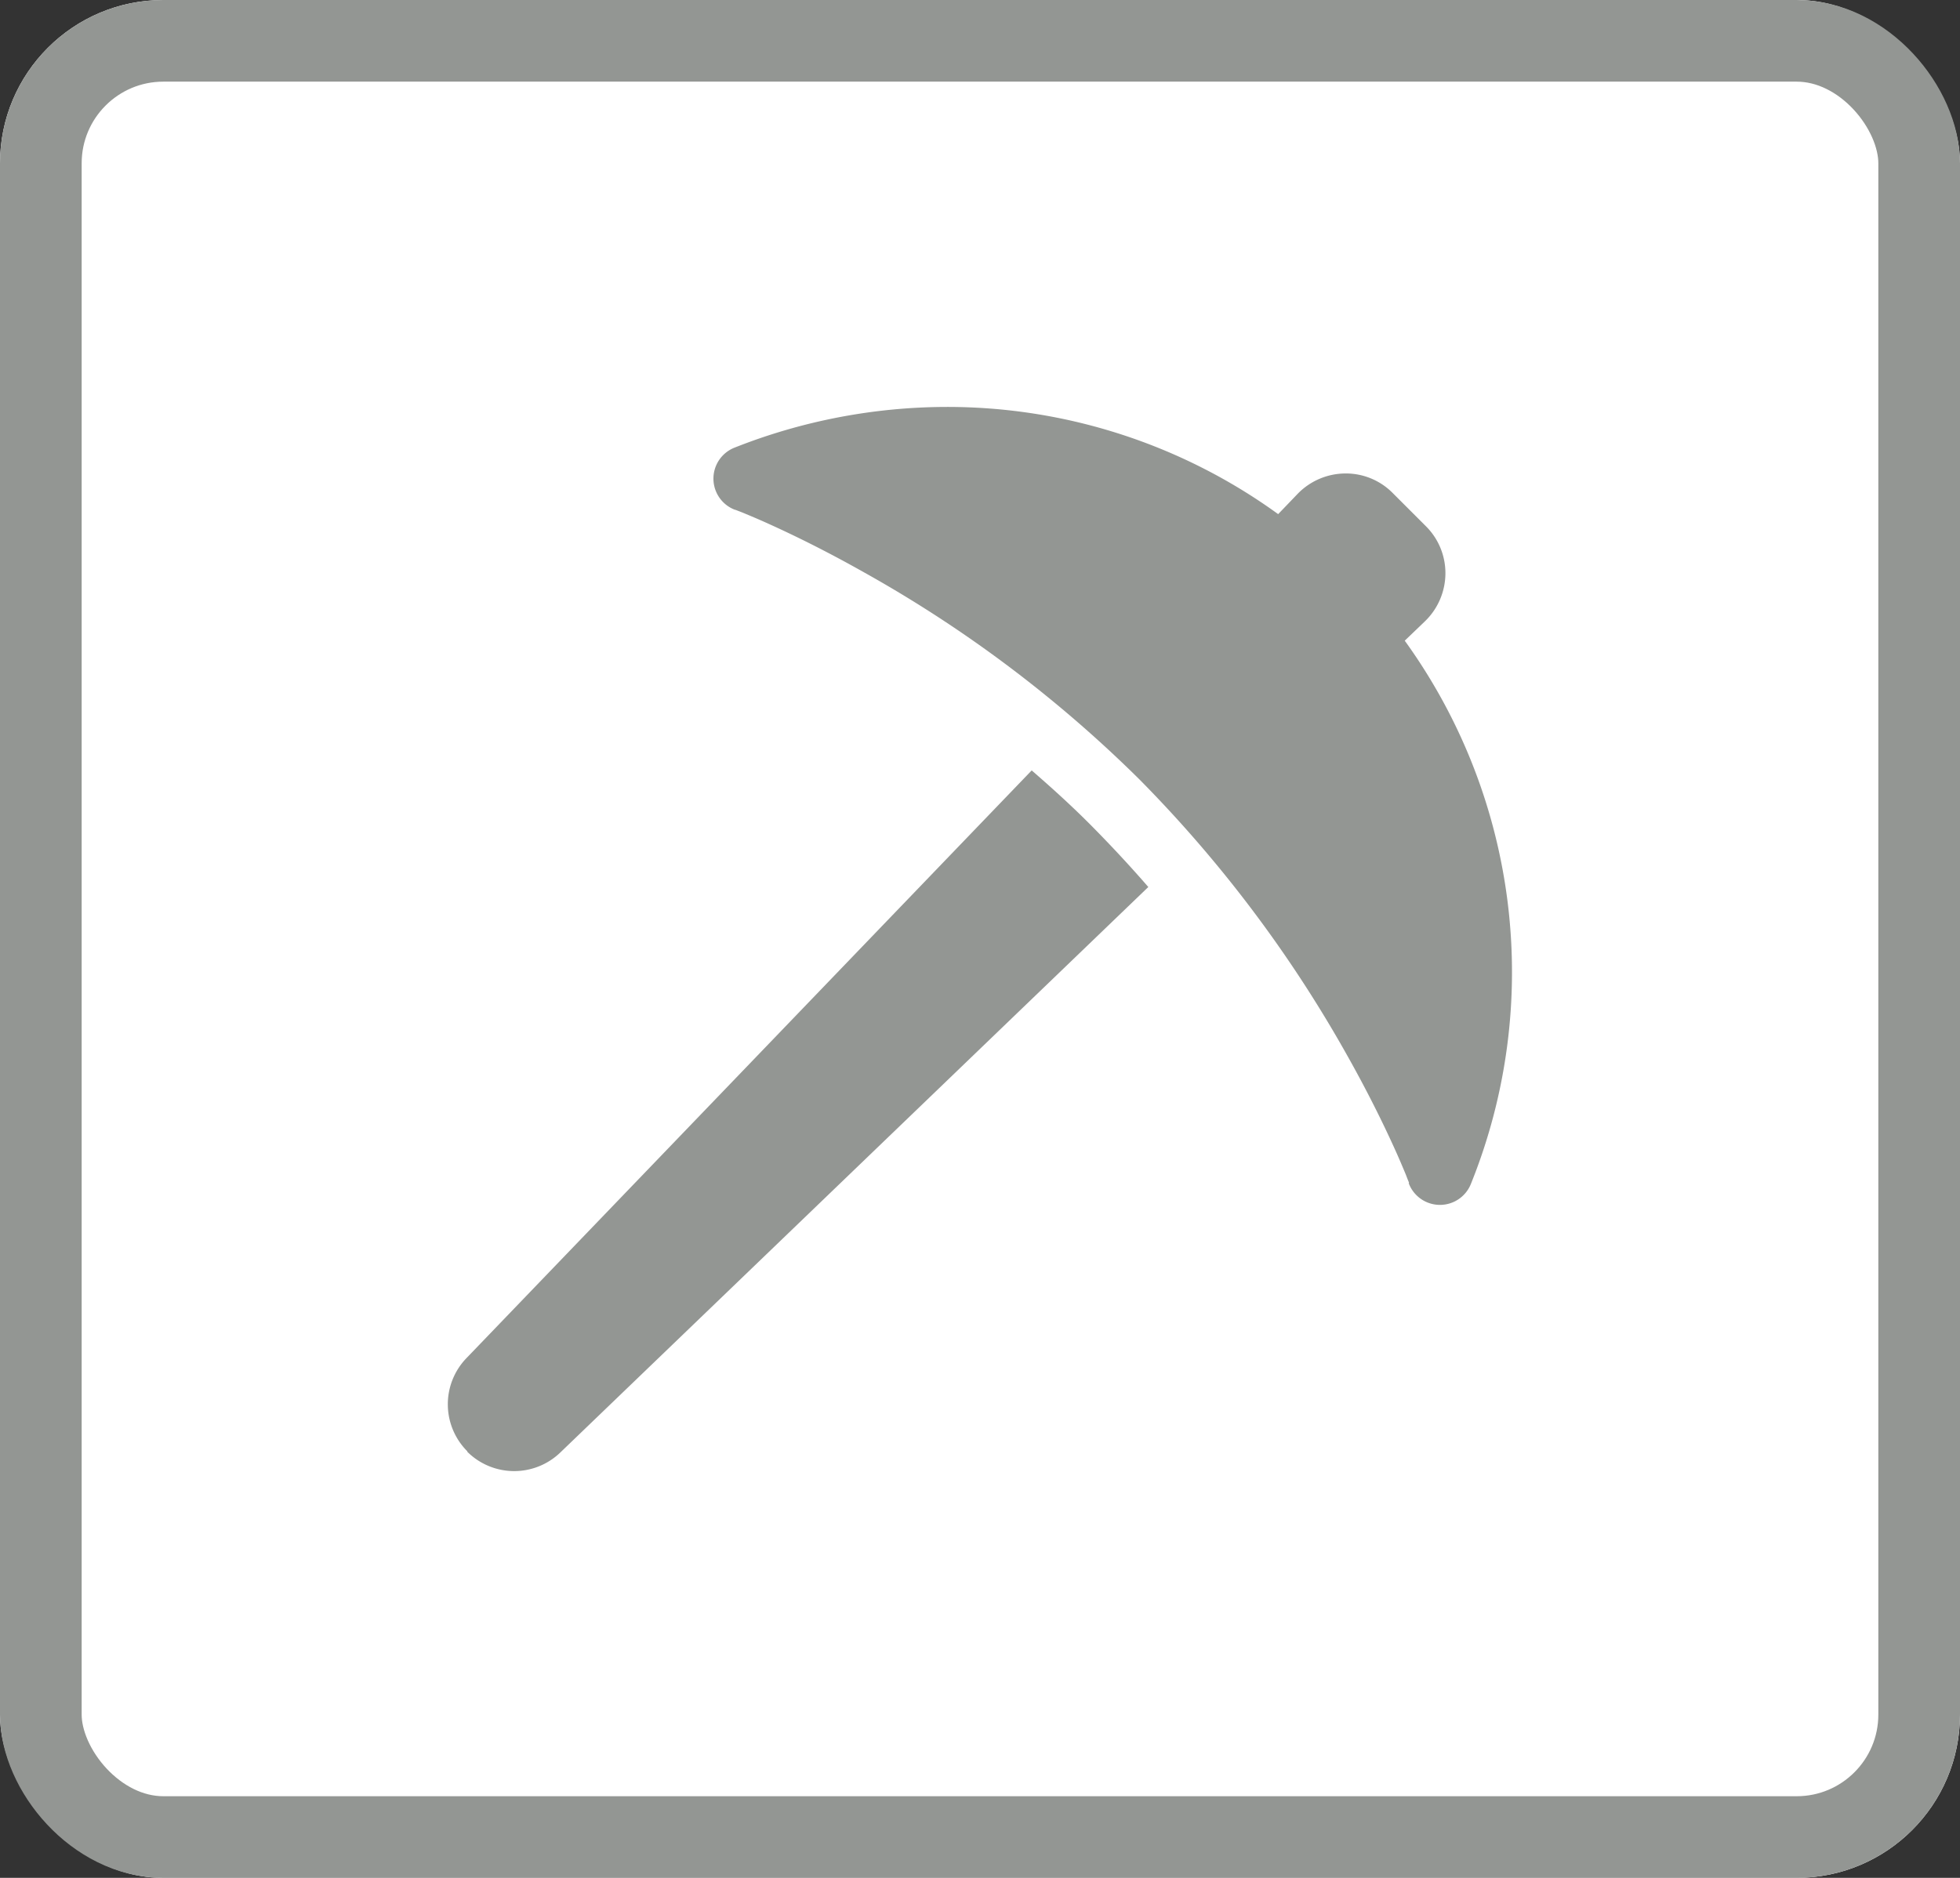
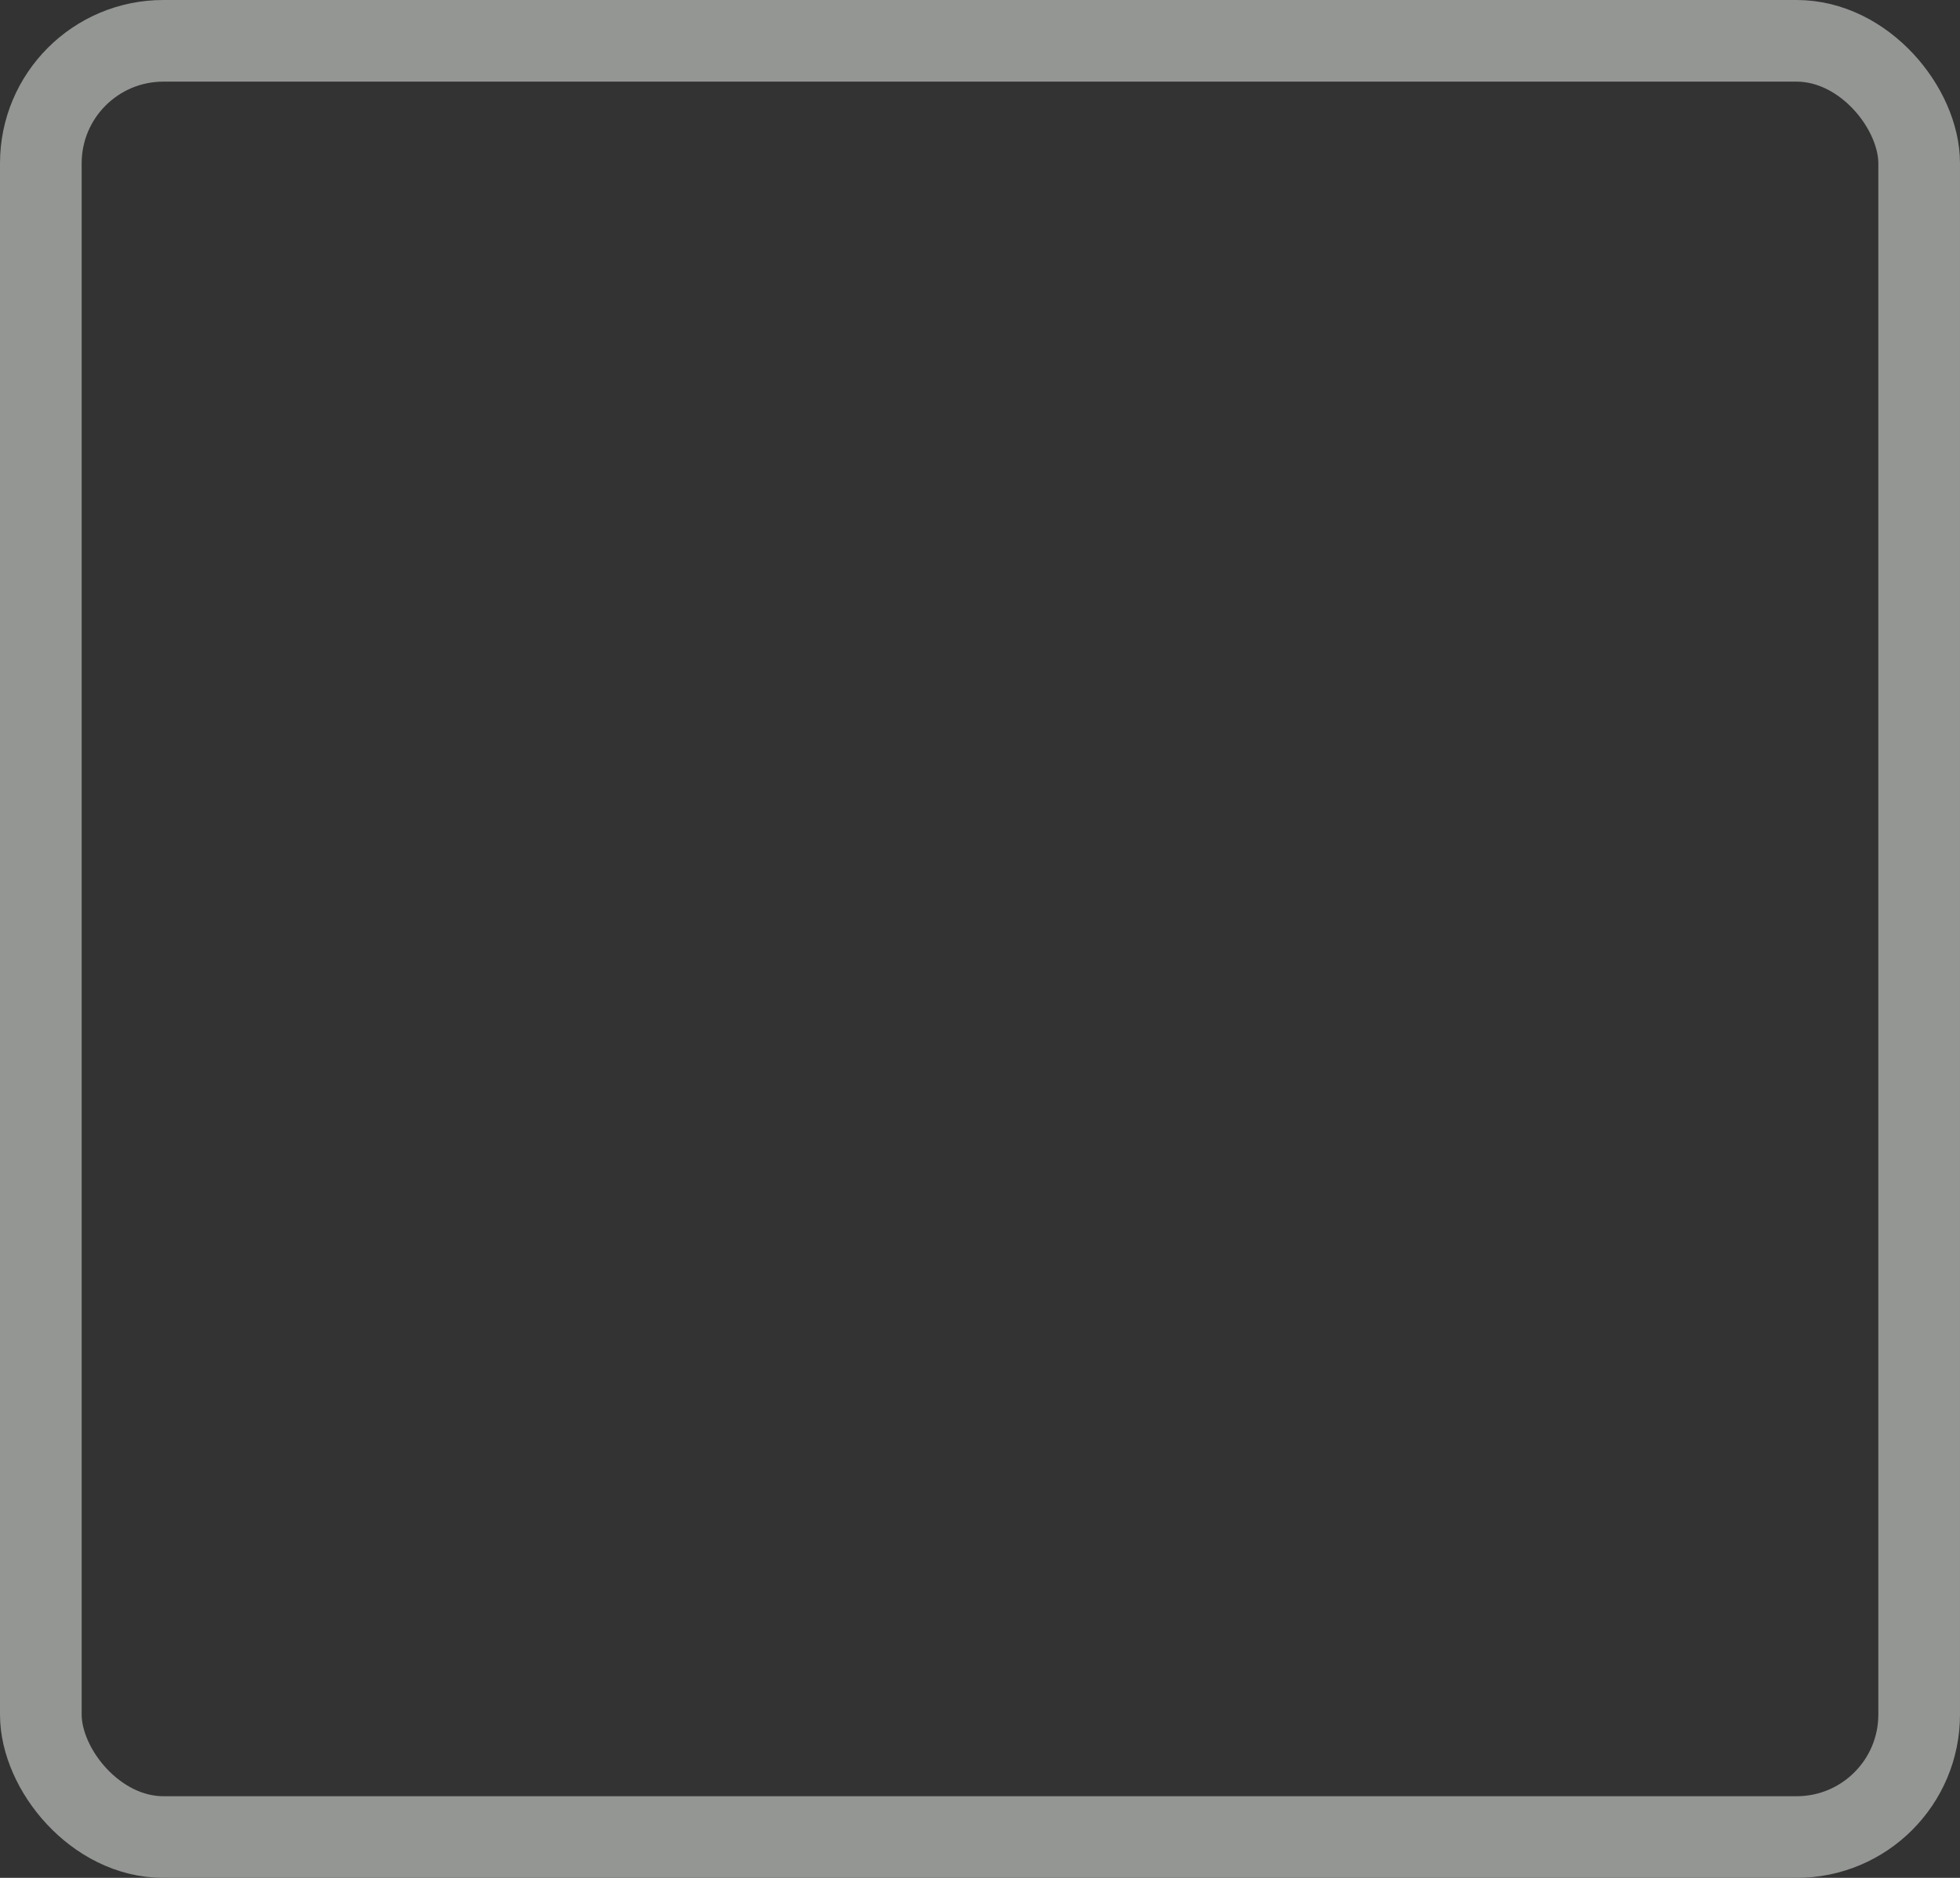
<svg xmlns="http://www.w3.org/2000/svg" width="24" height="23" viewBox="0 0 24 23">
  <rect x="0" y="0" width="24" height="23" fill="#333333" stroke="none" />
  <g id="bergwerk" transform="translate(-306 -756)">
    <g id="Rechteck_1535" data-name="Rechteck 1535" transform="translate(306 756)" fill="#fff" stroke="#939693" stroke-width="1">
-       <rect width="24" height="23" rx="2" stroke="none" />
      <rect x="0.5" y="0.5" width="23" height="22" rx="1.5" fill="none" />
    </g>
-     <path id="pickaxe-solid" d="M11.768,9.506h0l0-.005-.008-.02c-.008-.018-.018-.046-.033-.084-.031-.074-.076-.183-.14-.323-.127-.28-.321-.68-.588-1.153a15.742,15.742,0,0,0-2.533-3.36A15.594,15.594,0,0,0,5.1,2.029c-.473-.267-.873-.461-1.153-.588-.14-.064-.249-.109-.323-.14-.036-.015-.064-.025-.084-.033l-.02-.008-.005,0h0A.408.408,0,0,1,3.506.5a7.08,7.08,0,0,1,2.6-.5,6.905,6.905,0,0,1,4.06,1.313l.239-.249a.82.82,0,0,1,.58-.249.805.805,0,0,1,.583.239l.407.407a.81.81,0,0,1,.239.583.82.82,0,0,1-.249.58l-.249.239a6.934,6.934,0,0,1,.809,6.656.408.408,0,0,1-.761-.013h0ZM.238,12.792a.814.814,0,0,1-.013-1.14l6.923-7.2c.247.214.5.443.741.687s.473.494.687.741l-7.2,6.926a.814.814,0,0,1-1.14-.01Z" transform="translate(311.485 760.984)" fill="#939693" />
  </g>
</svg>